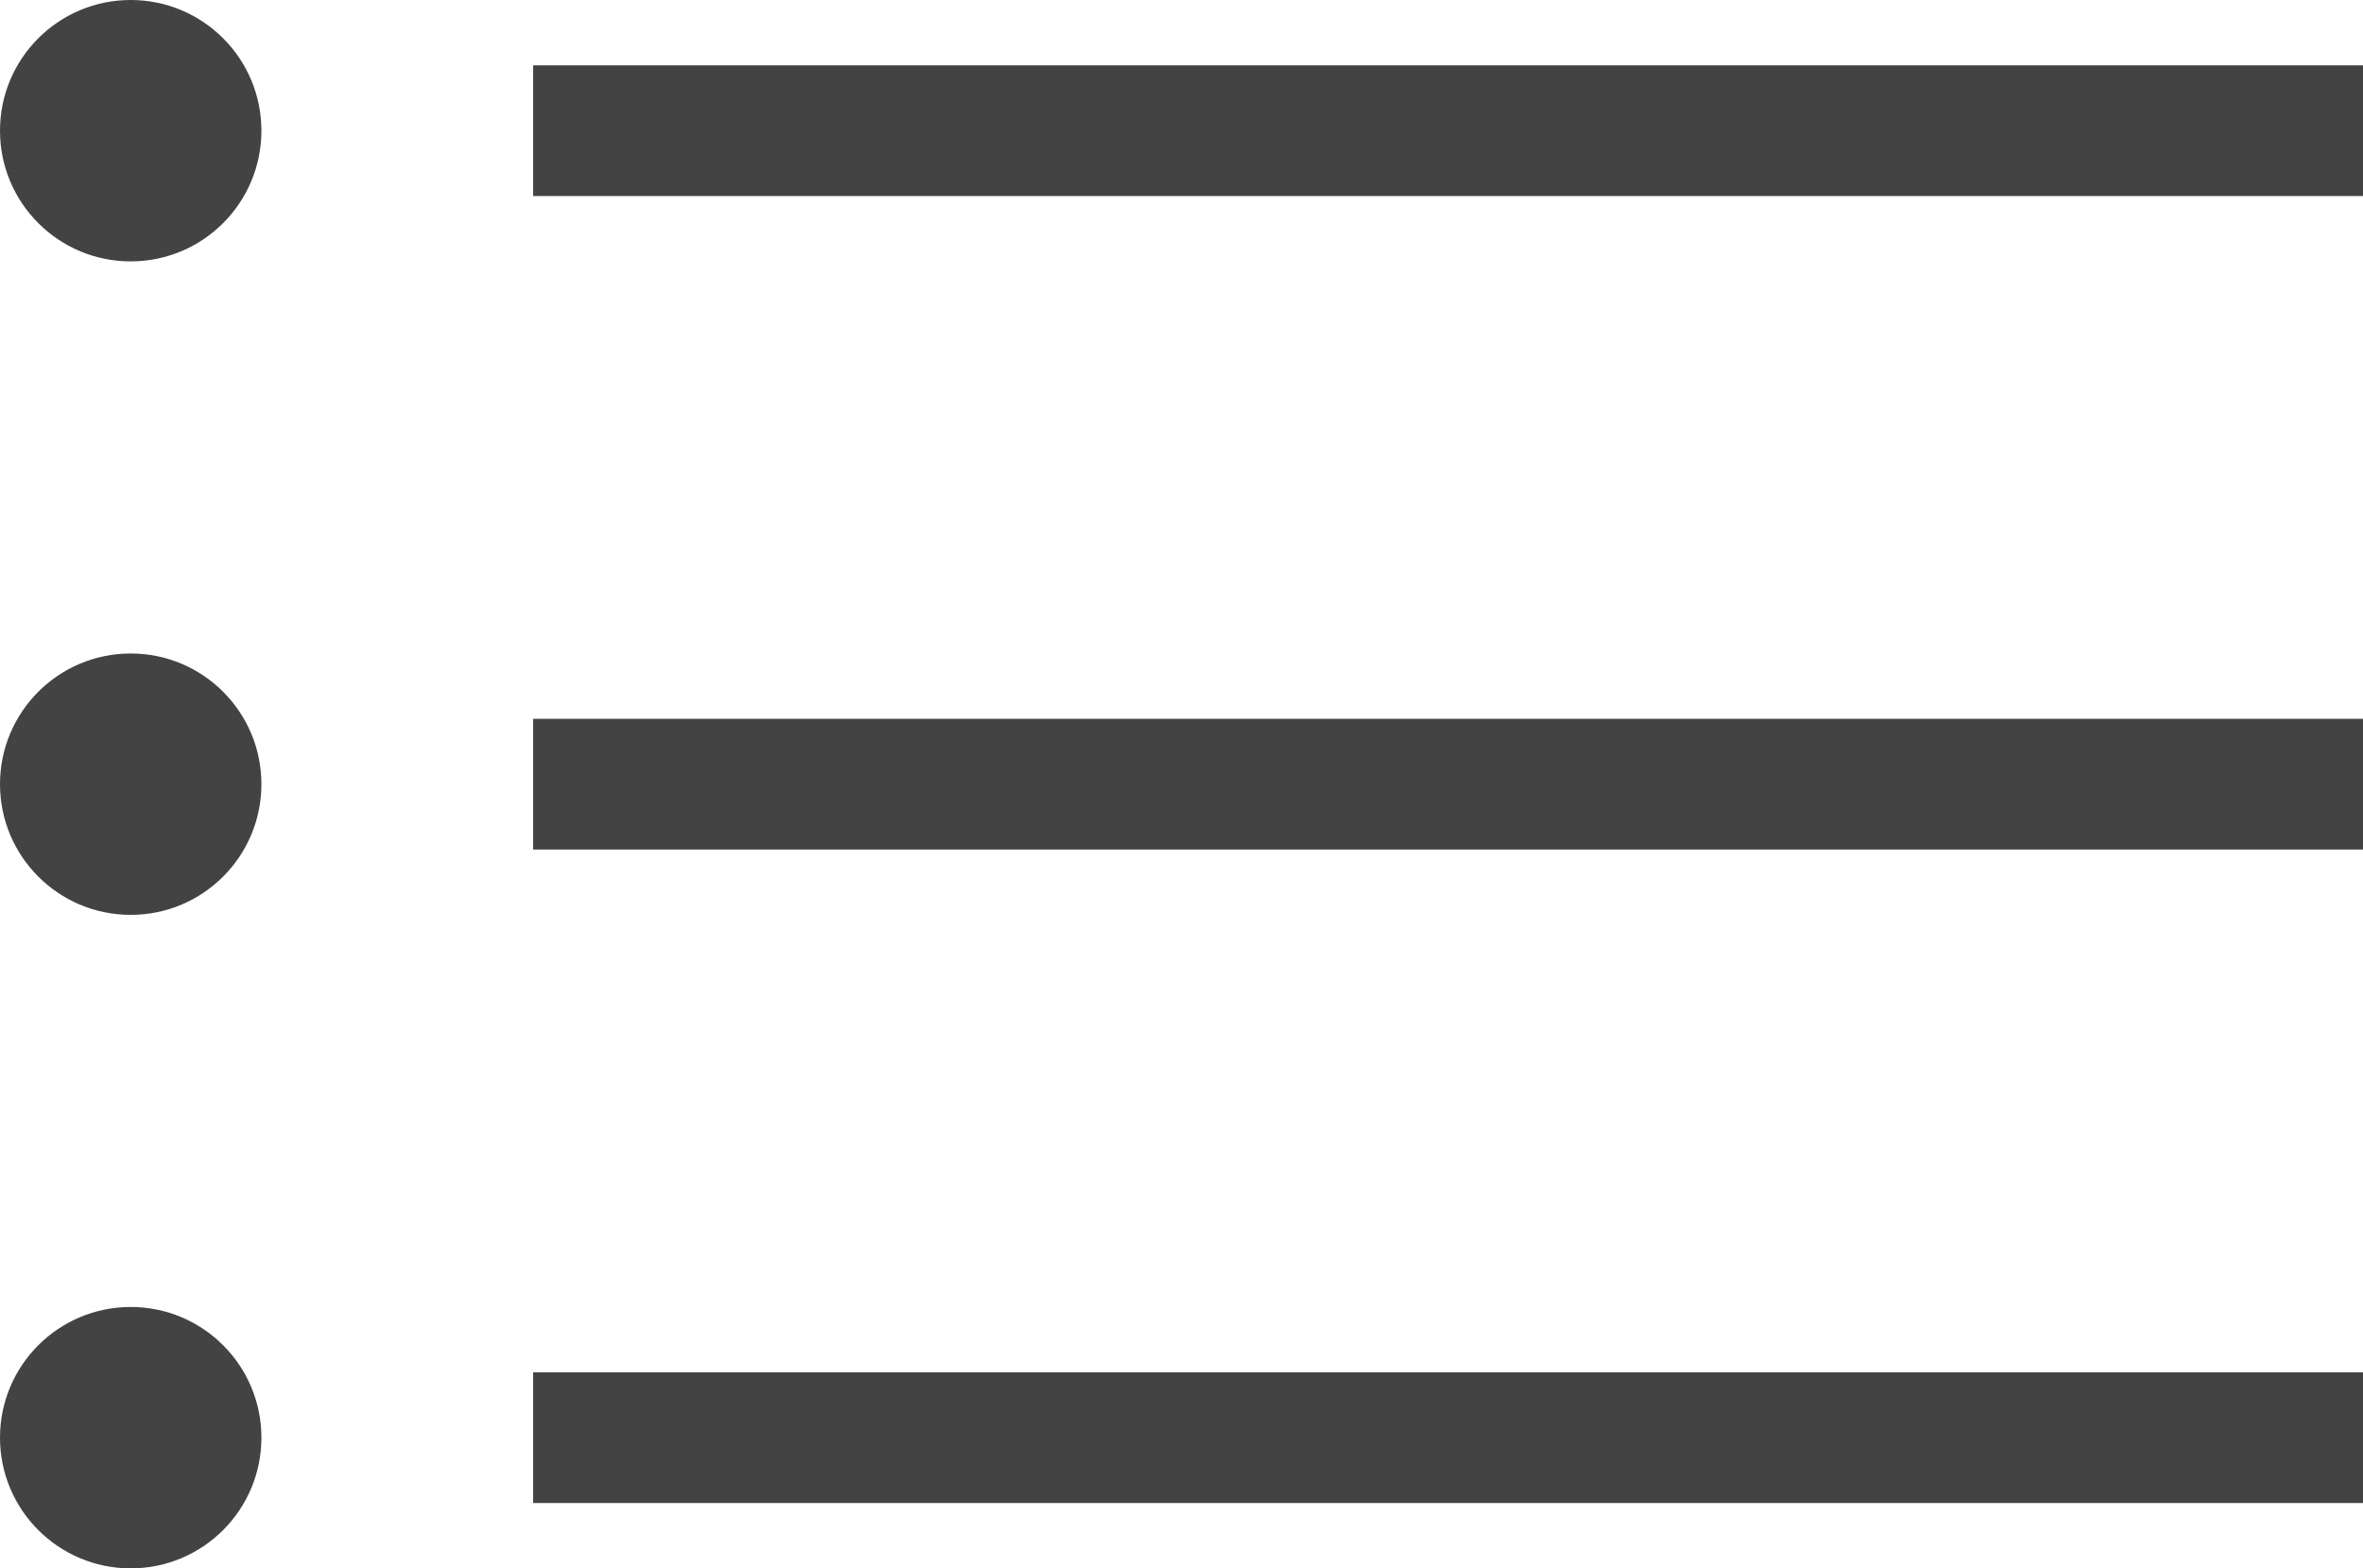
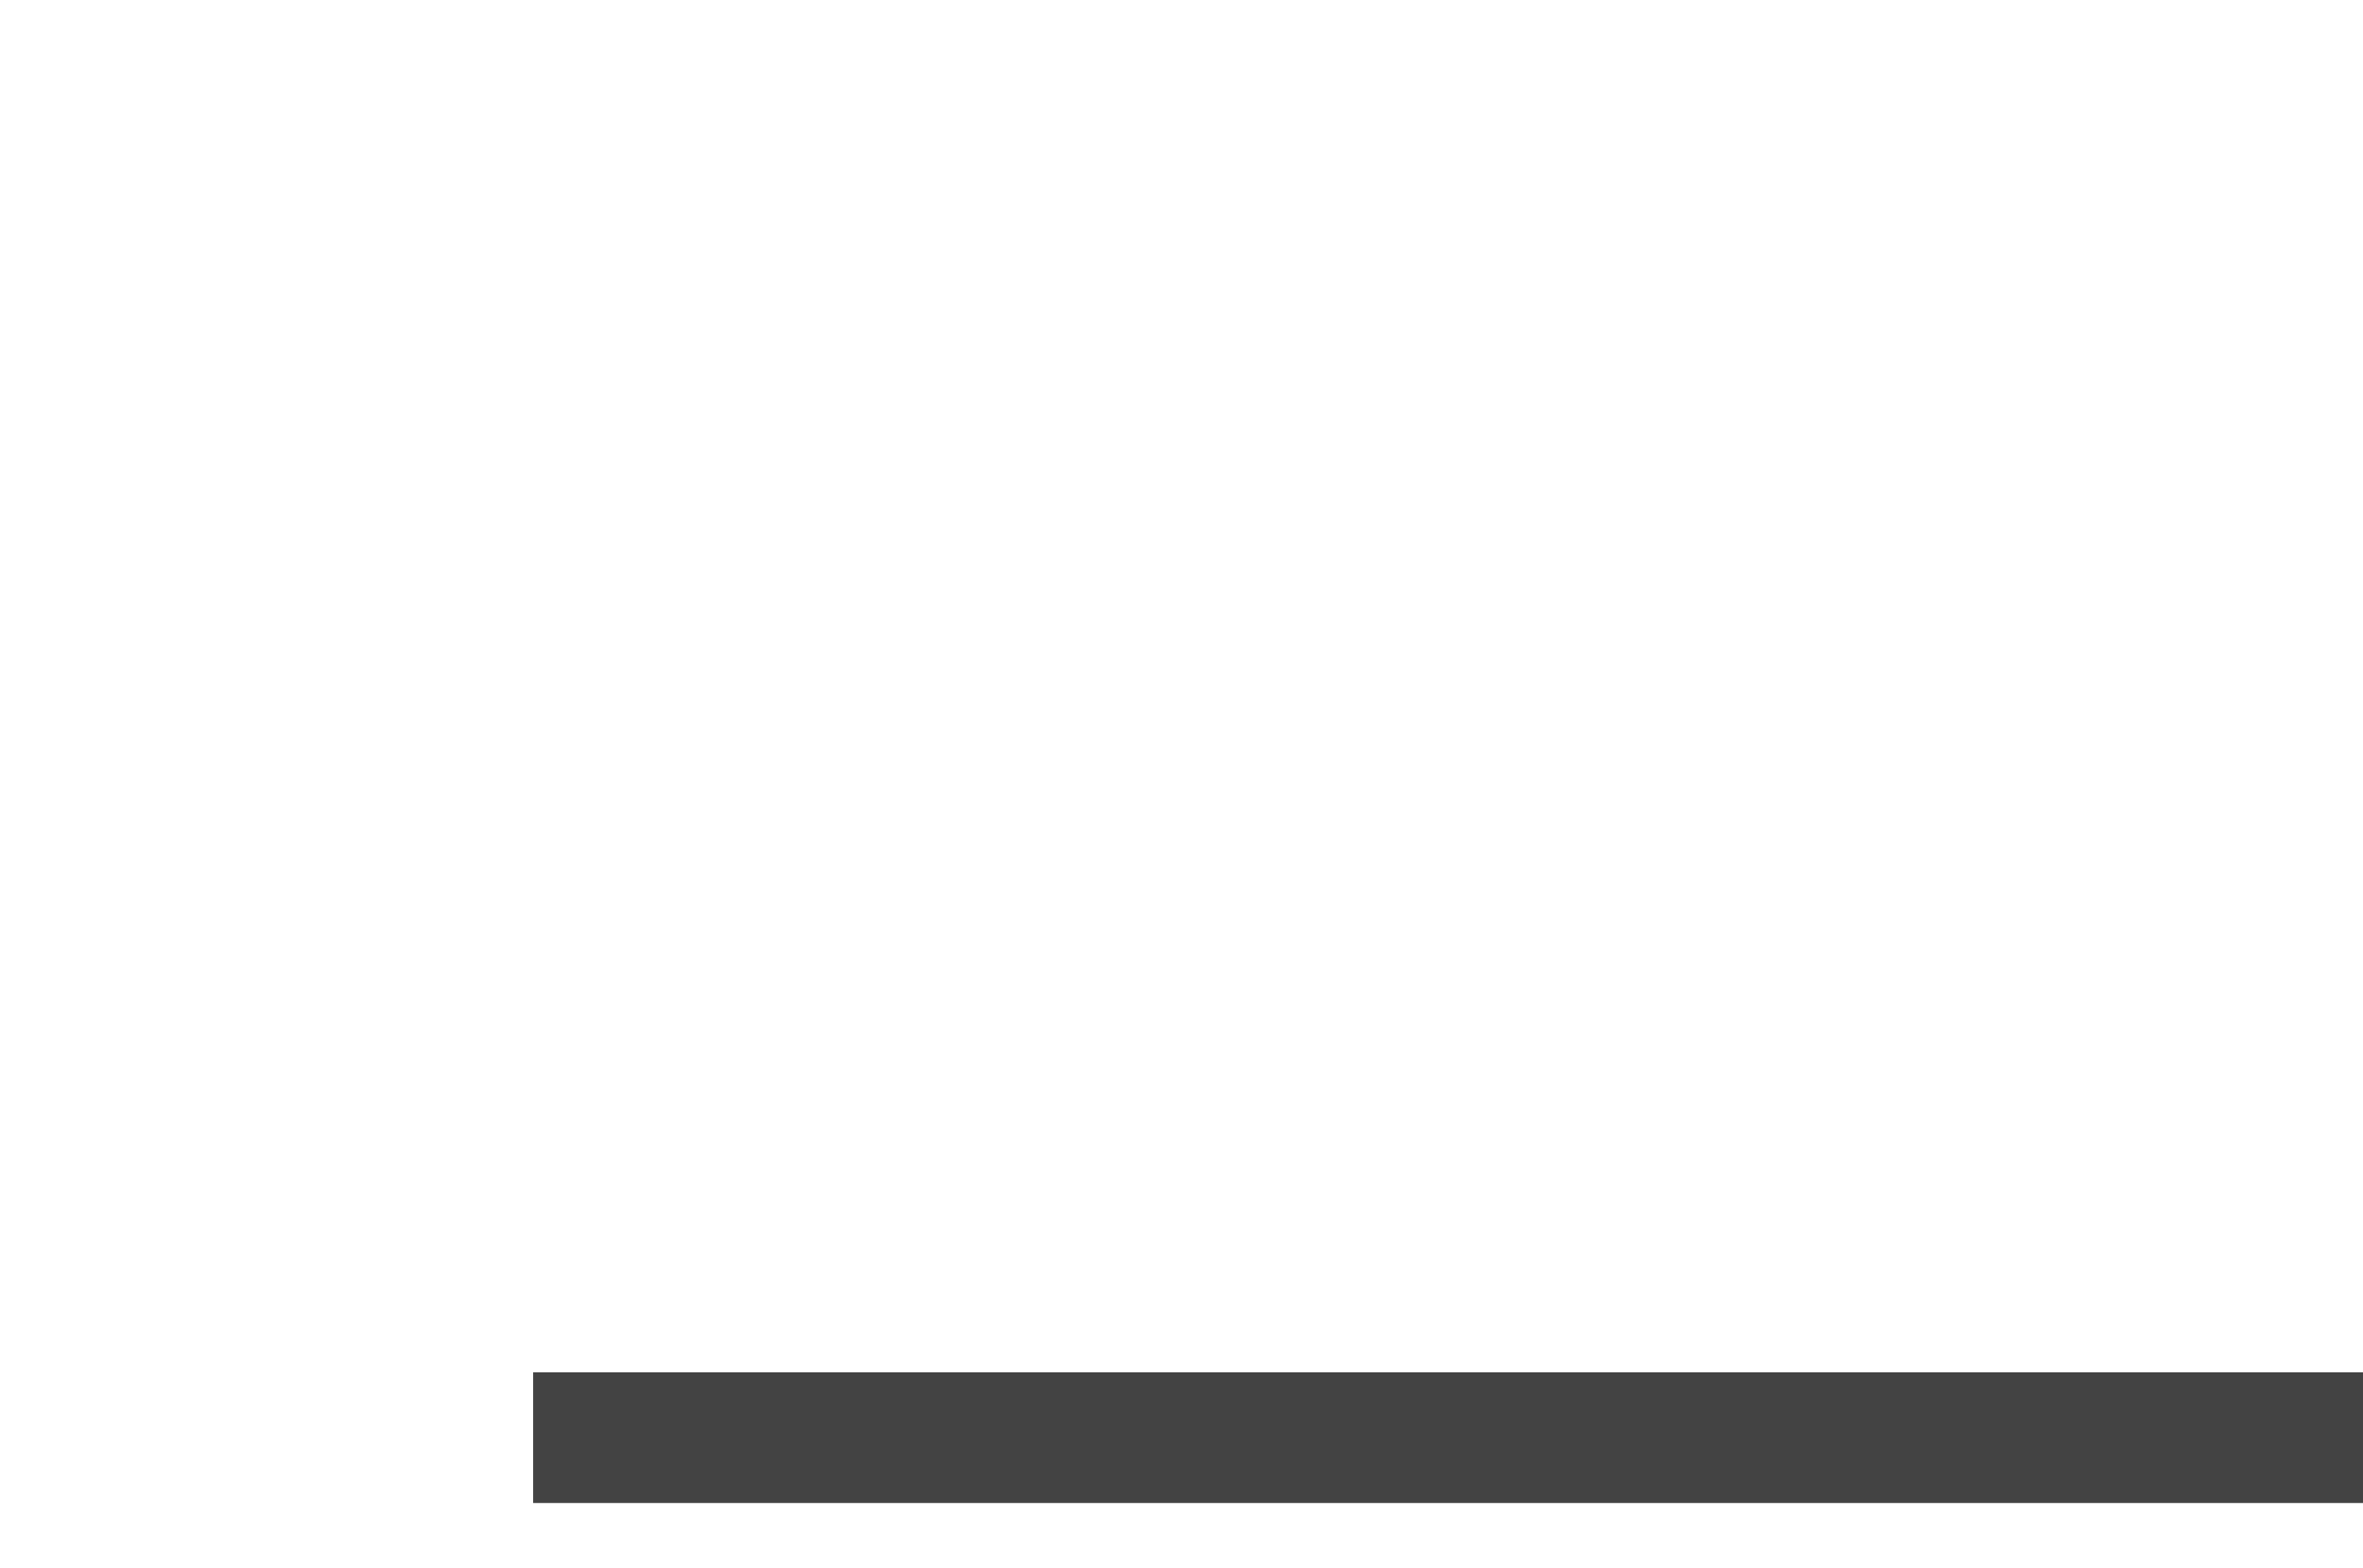
<svg xmlns="http://www.w3.org/2000/svg" id="Quote-list" width="18.079" height="12" viewBox="0 0 18.079 12">
-   <line id="Line_1" data-name="Line 1" x2="14" transform="translate(4.079 1)" fill="none" stroke="#434343" stroke-width="1" />
-   <line id="Line_2" data-name="Line 2" x2="14" transform="translate(4.079 6)" fill="none" stroke="#434343" stroke-width="1" />
  <line id="Line_3" data-name="Line 3" x2="14" transform="translate(4.079 11)" fill="none" stroke="#434343" stroke-width="1" />
-   <circle id="Ellipse_1" data-name="Ellipse 1" cx="1" cy="1" r="1" fill="#434343" />
-   <circle id="Ellipse_2" data-name="Ellipse 2" cx="1" cy="1" r="1" transform="translate(0 5)" fill="#434343" />
-   <circle id="Ellipse_3" data-name="Ellipse 3" cx="1" cy="1" r="1" transform="translate(0 10)" fill="#434343" />
</svg>